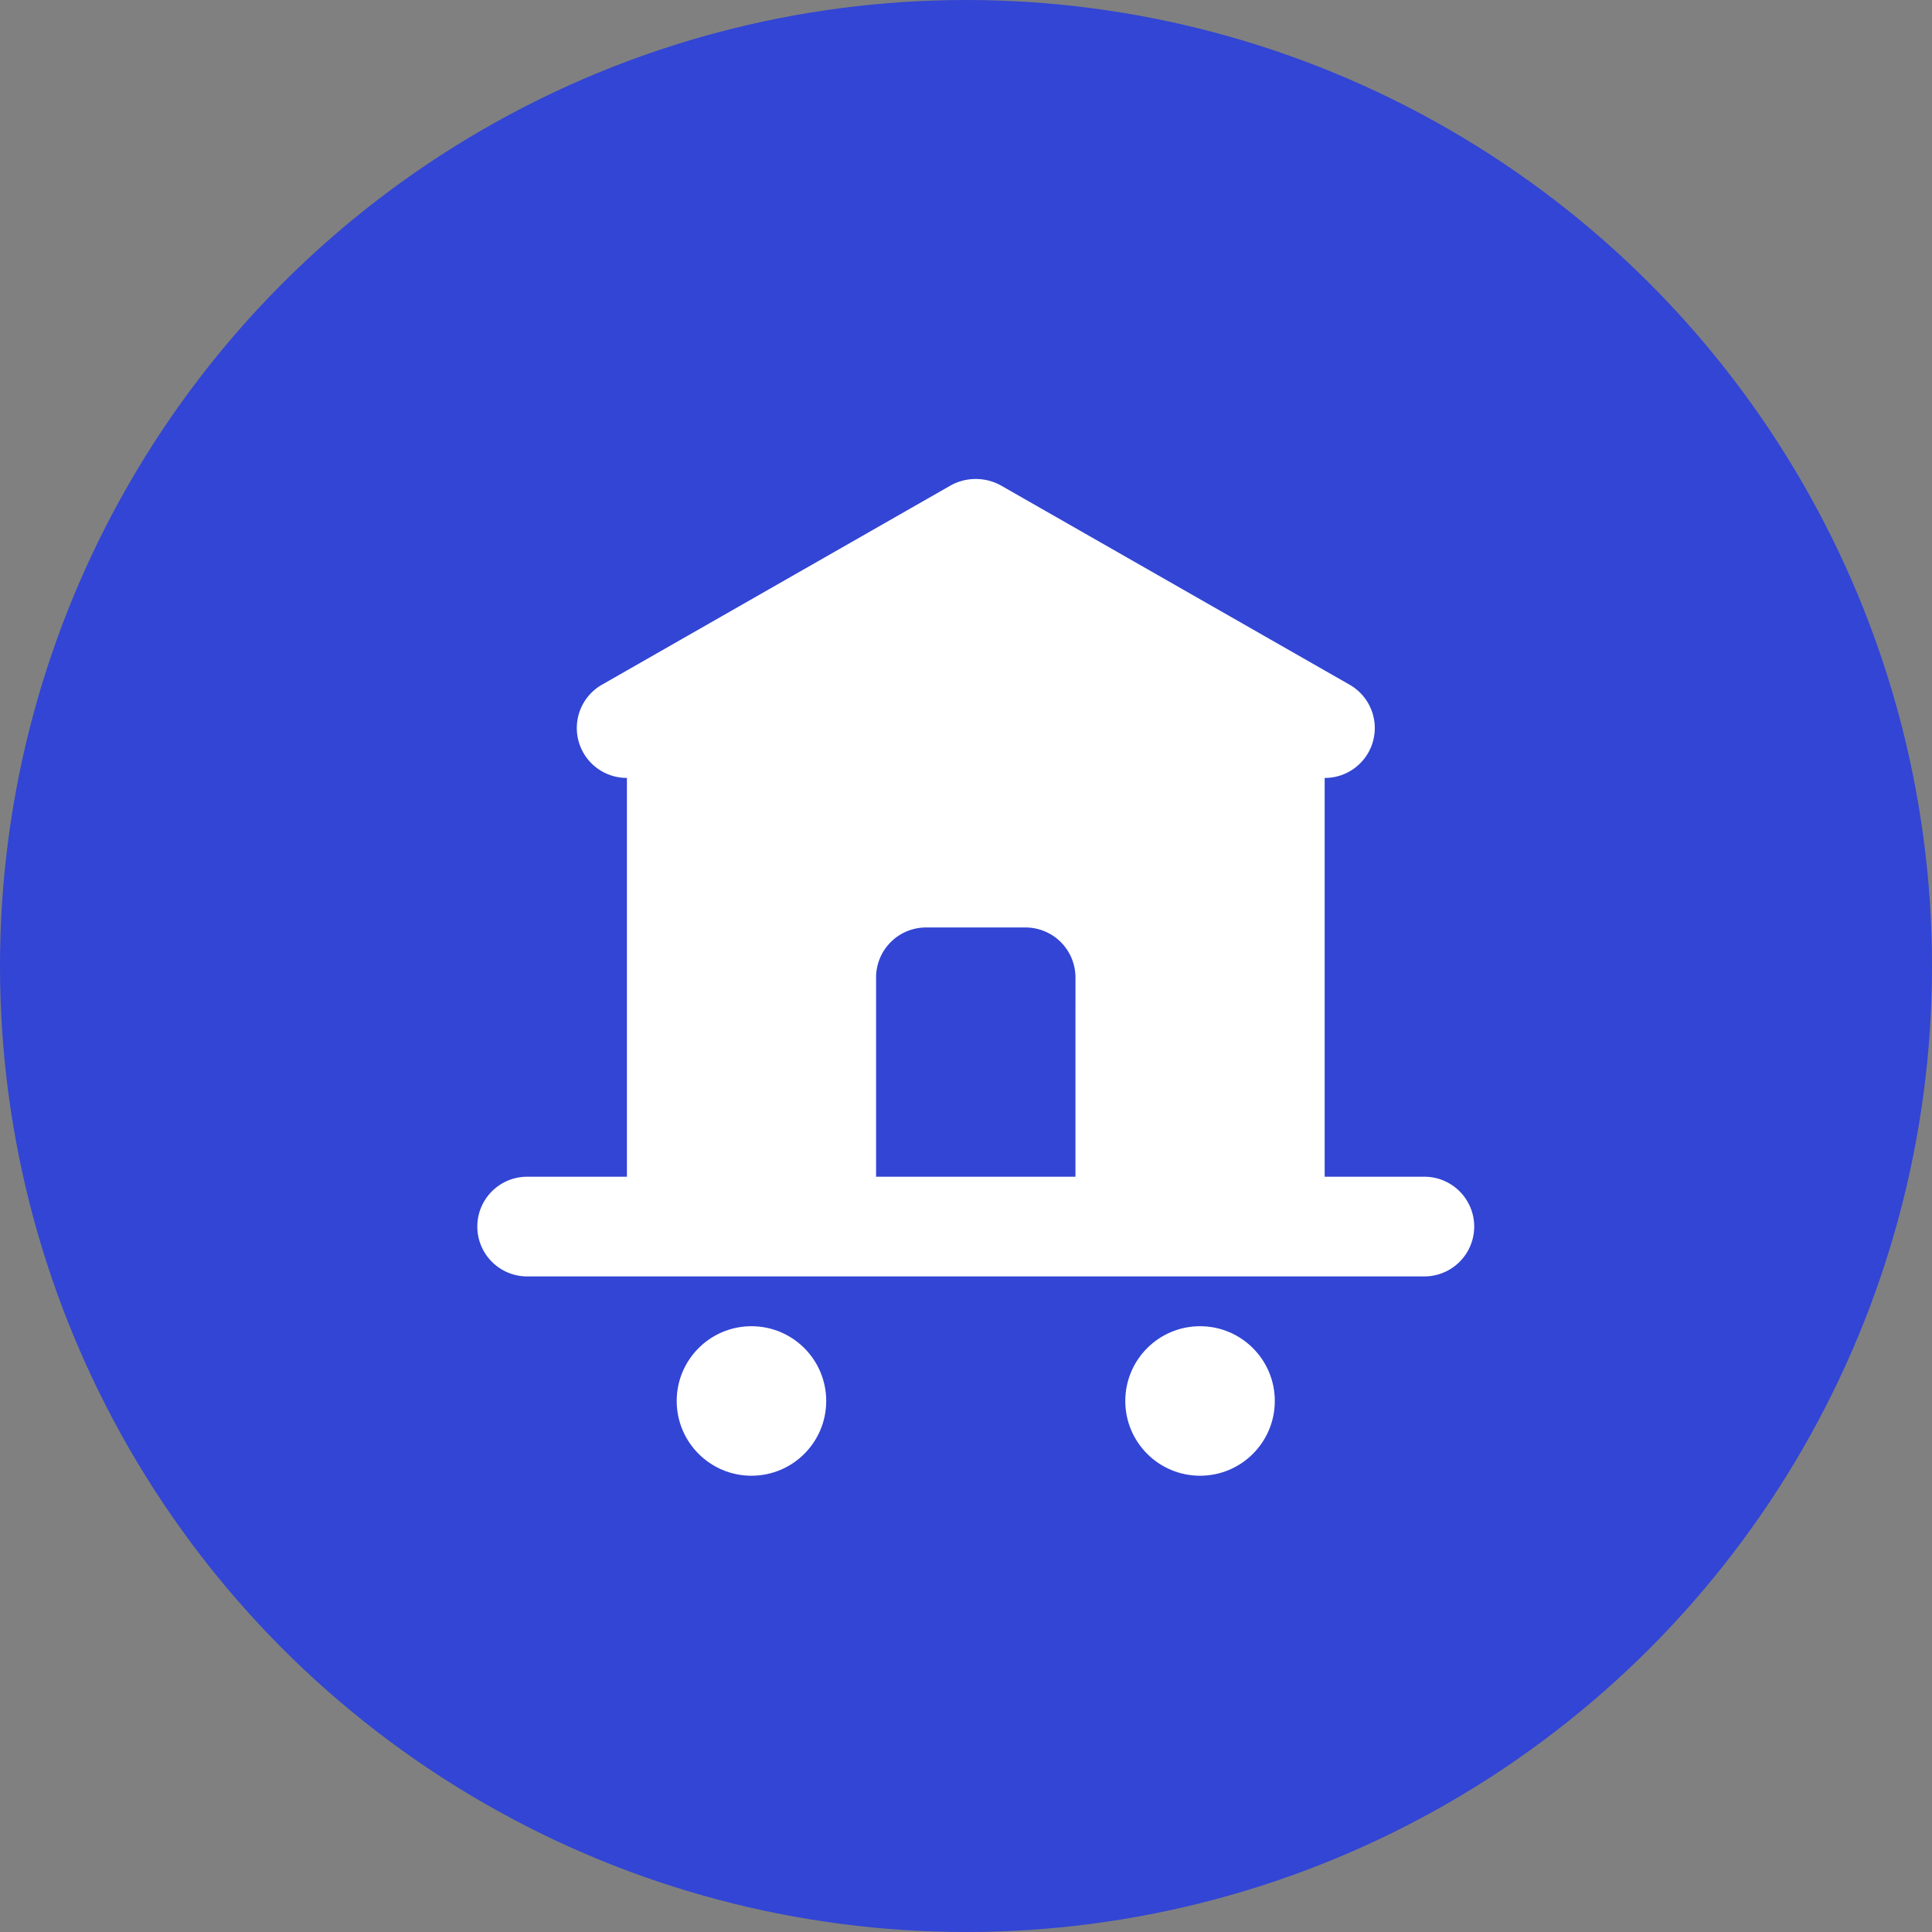
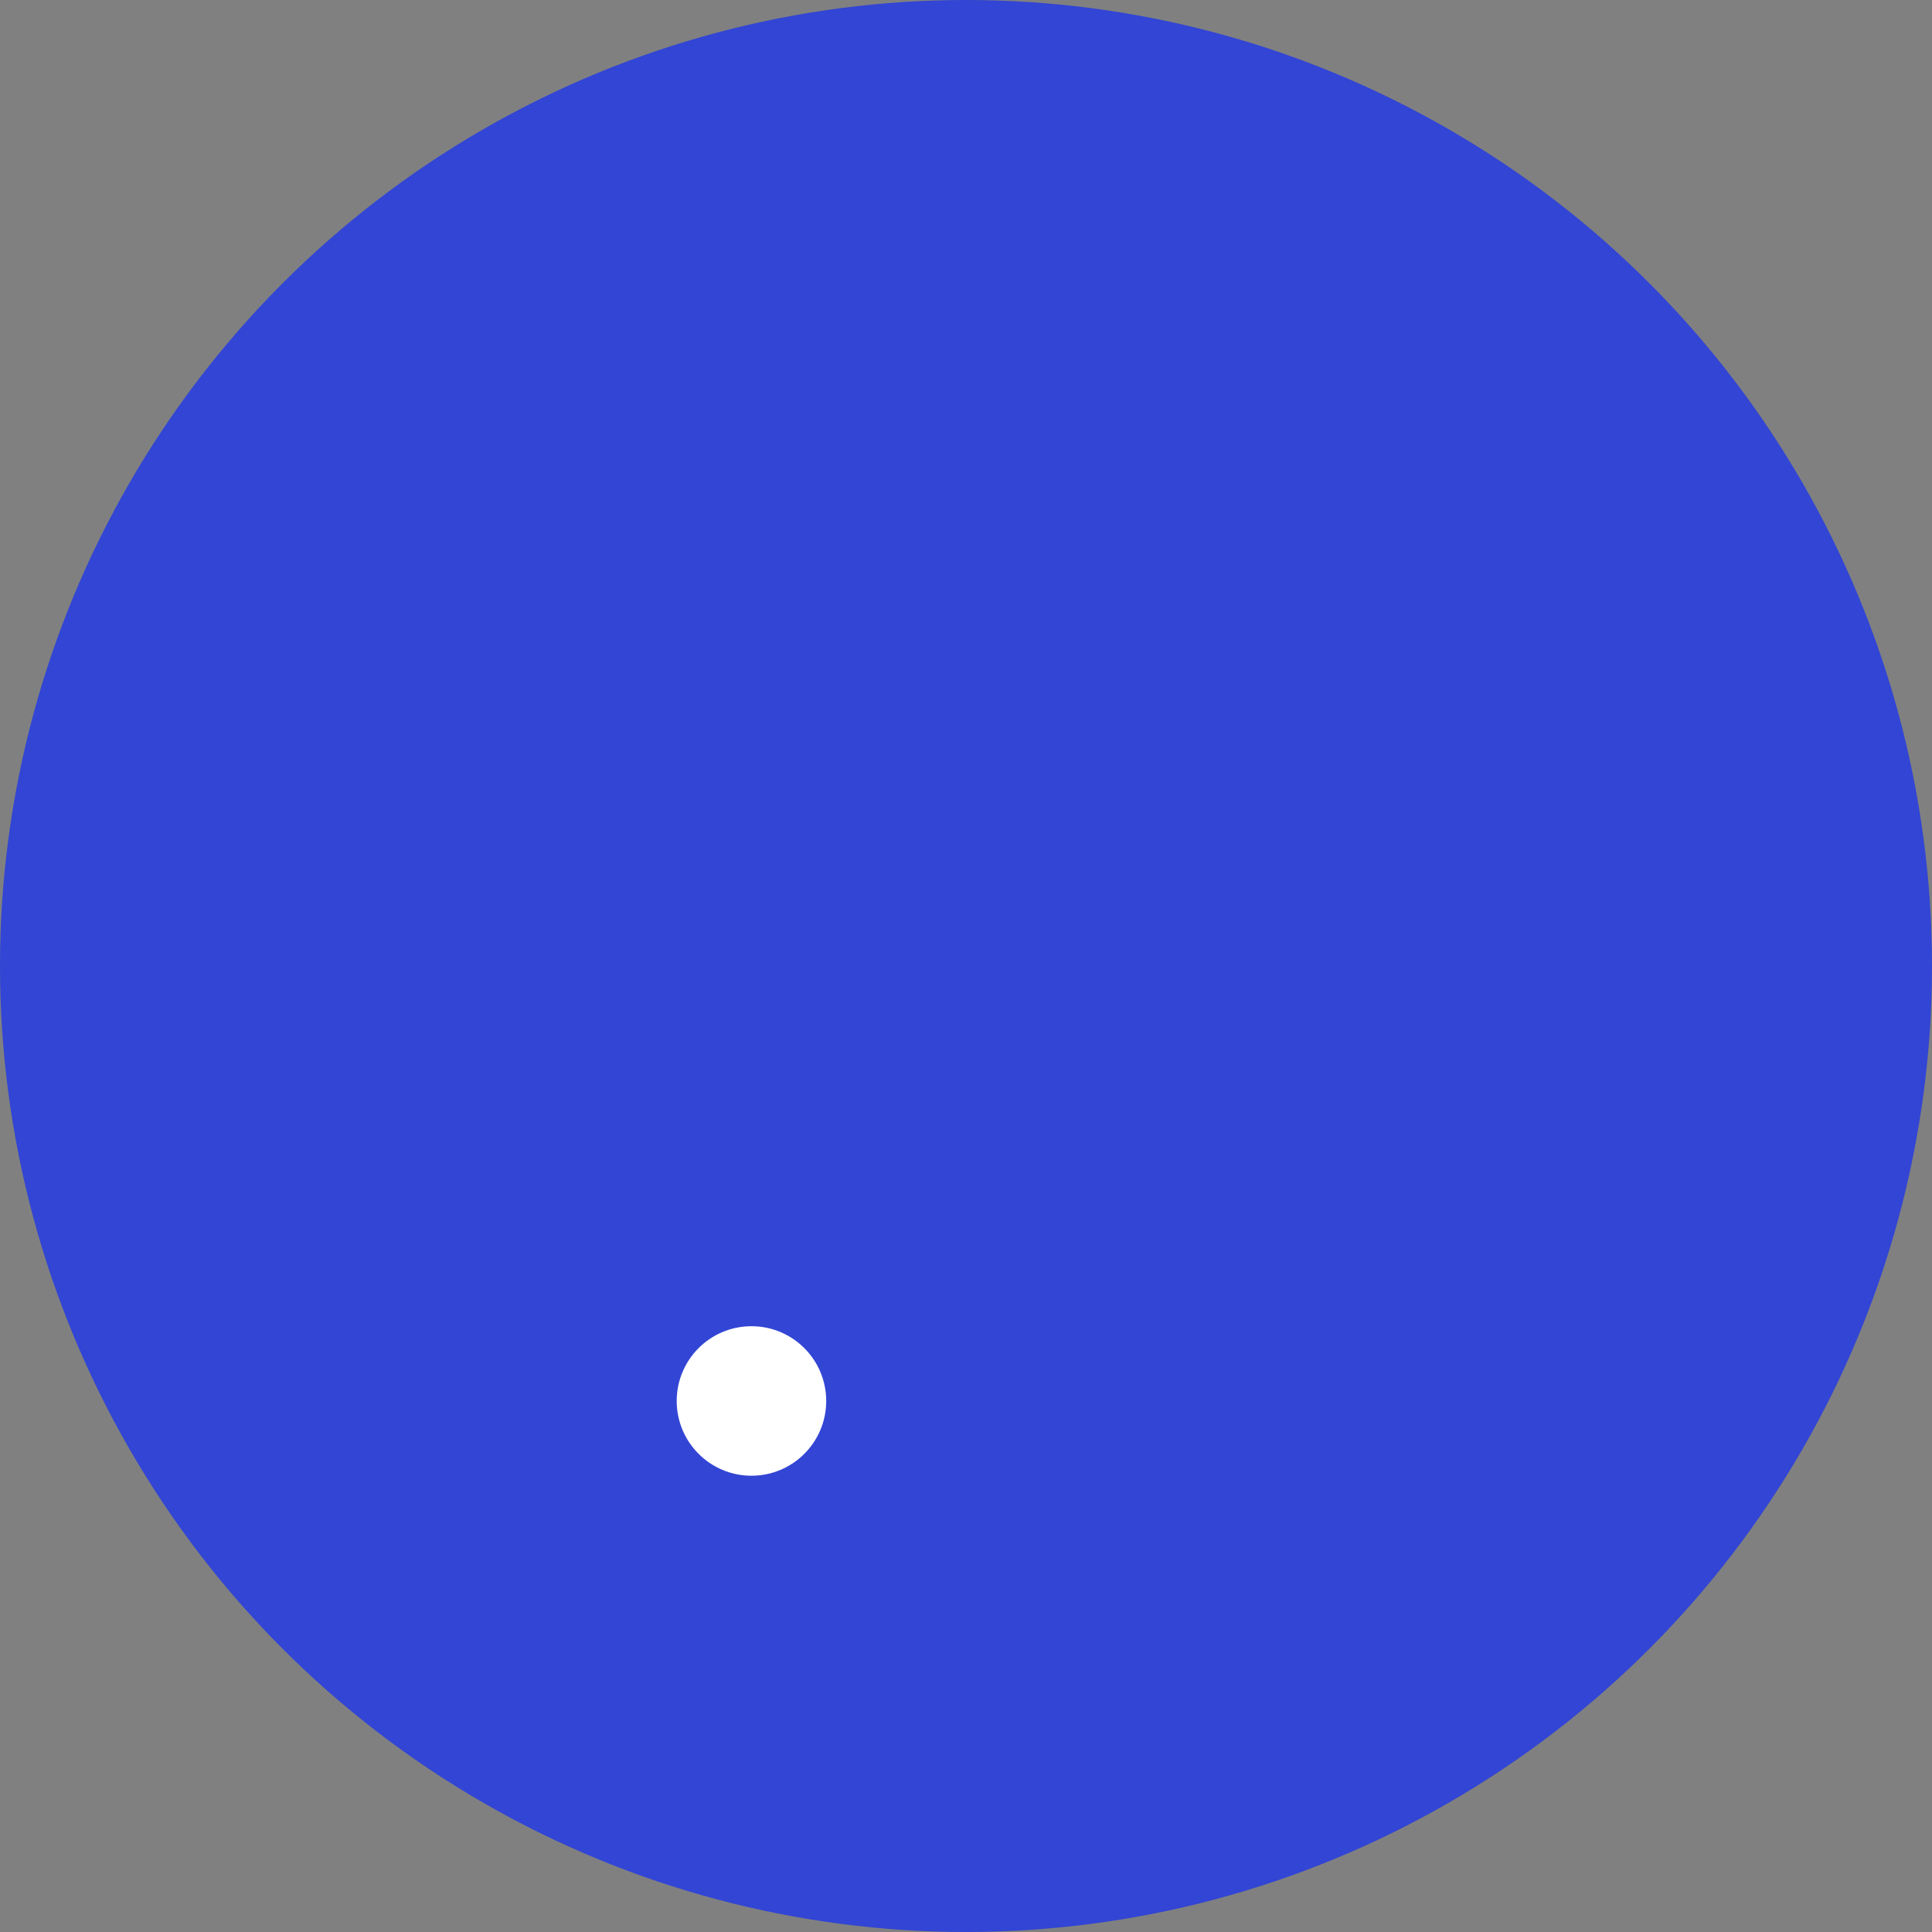
<svg xmlns="http://www.w3.org/2000/svg" width="85" height="85" viewBox="0 0 85 85">
  <rect x="0" y="0" width="85" height="85" fill="#808080" stroke="none" />
  <g id="déménagement" transform="translate(-4143 2143)">
    <circle id="Ellipse_21" data-name="Ellipse 21" cx="42.5" cy="42.5" r="42.5" transform="translate(4143 -2143)" fill="#3245d4" />
    <rect id="Rectangle_3980" data-name="Rectangle 3980" width="60" height="60" transform="translate(4156 -2130)" fill="none" />
    <g id="noun-house-relocation-4341241" transform="translate(4162 -2123.929)">
-       <path id="Path_37194" data-name="Path 37194" d="M43.666,32.7H39.28V15.155a2.195,2.195,0,0,0,1.1-4.1L25.026,2.282a2.289,2.289,0,0,0-2.193,0L7.482,11.054a2.195,2.195,0,0,0,1.1,4.1V32.7H4.193a2.193,2.193,0,1,0,0,4.386H43.666a2.193,2.193,0,0,0,0-4.386Zm-15.351,0H19.544V23.927a2.2,2.2,0,0,1,2.193-2.193h4.386a2.2,2.2,0,0,1,2.193,2.193Z" transform="translate(0 0)" fill="#fff" />
      <circle id="Ellipse_10" data-name="Ellipse 10" cx="3.289" cy="3.289" r="3.289" transform="translate(10.772 39.277)" fill="#fff" />
-       <circle id="Ellipse_11" data-name="Ellipse 11" cx="3.289" cy="3.289" r="3.289" transform="translate(30.508 39.277)" fill="#fff" />
    </g>
  </g>
</svg>